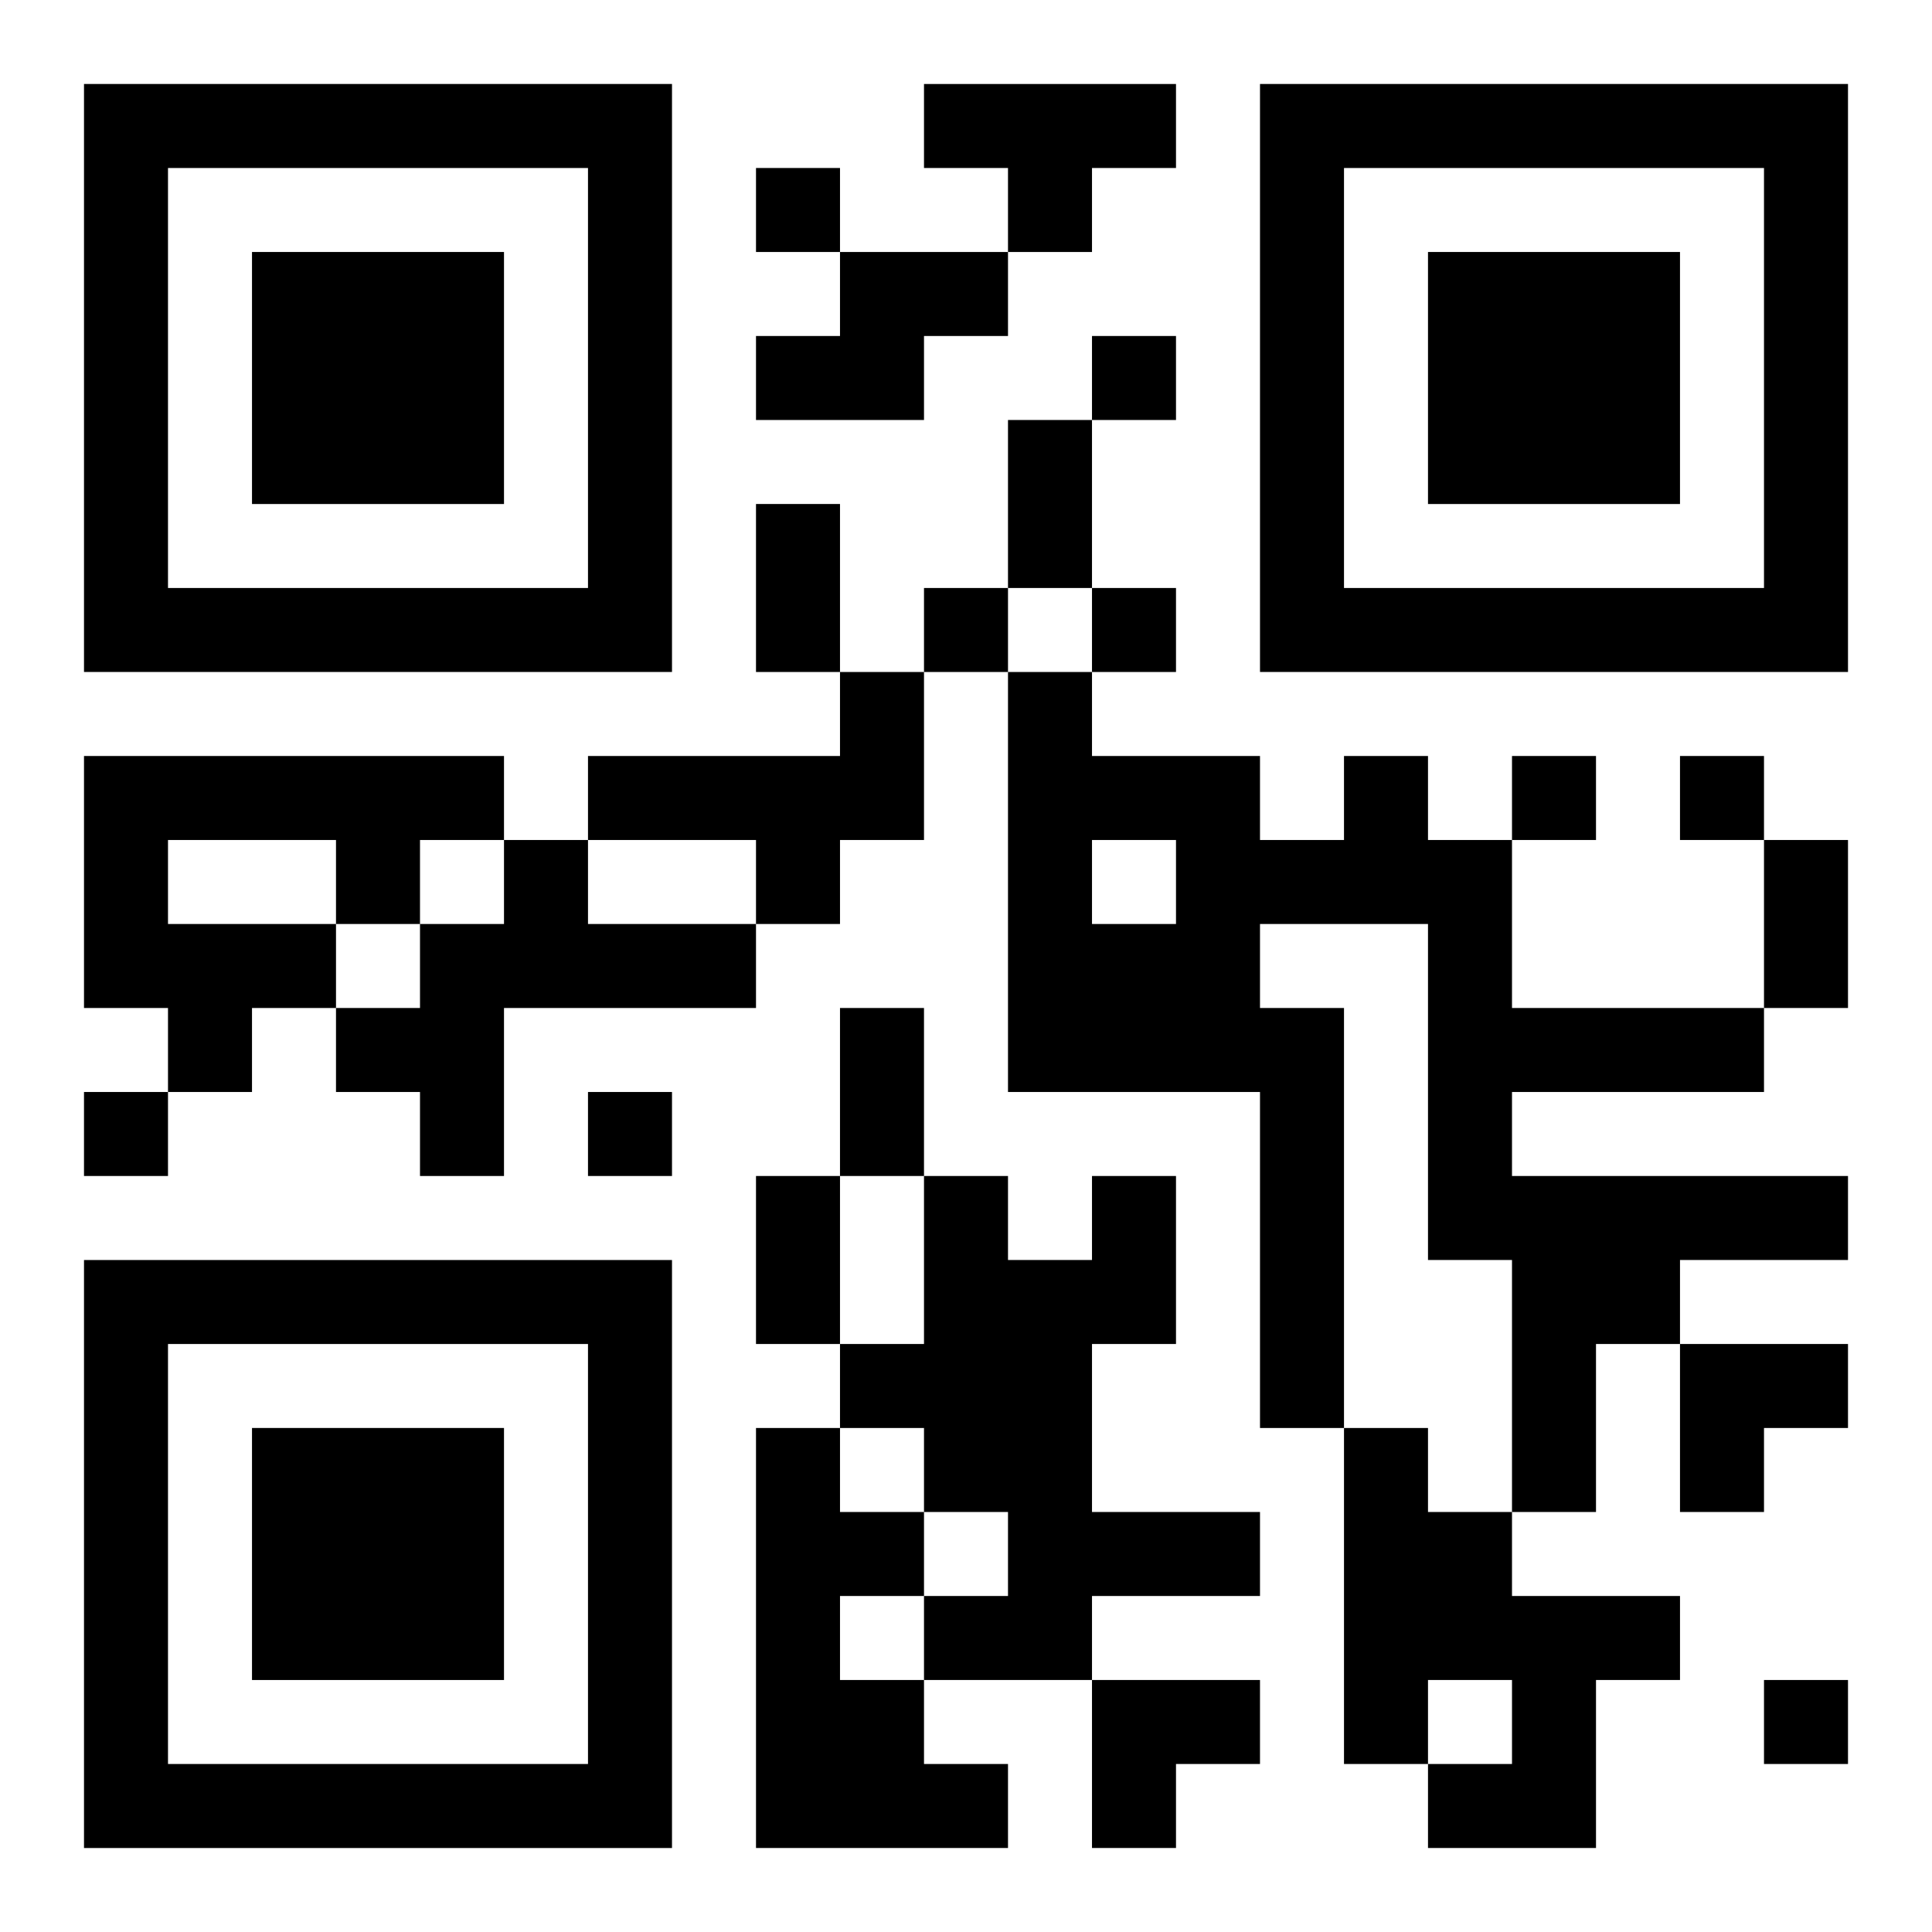
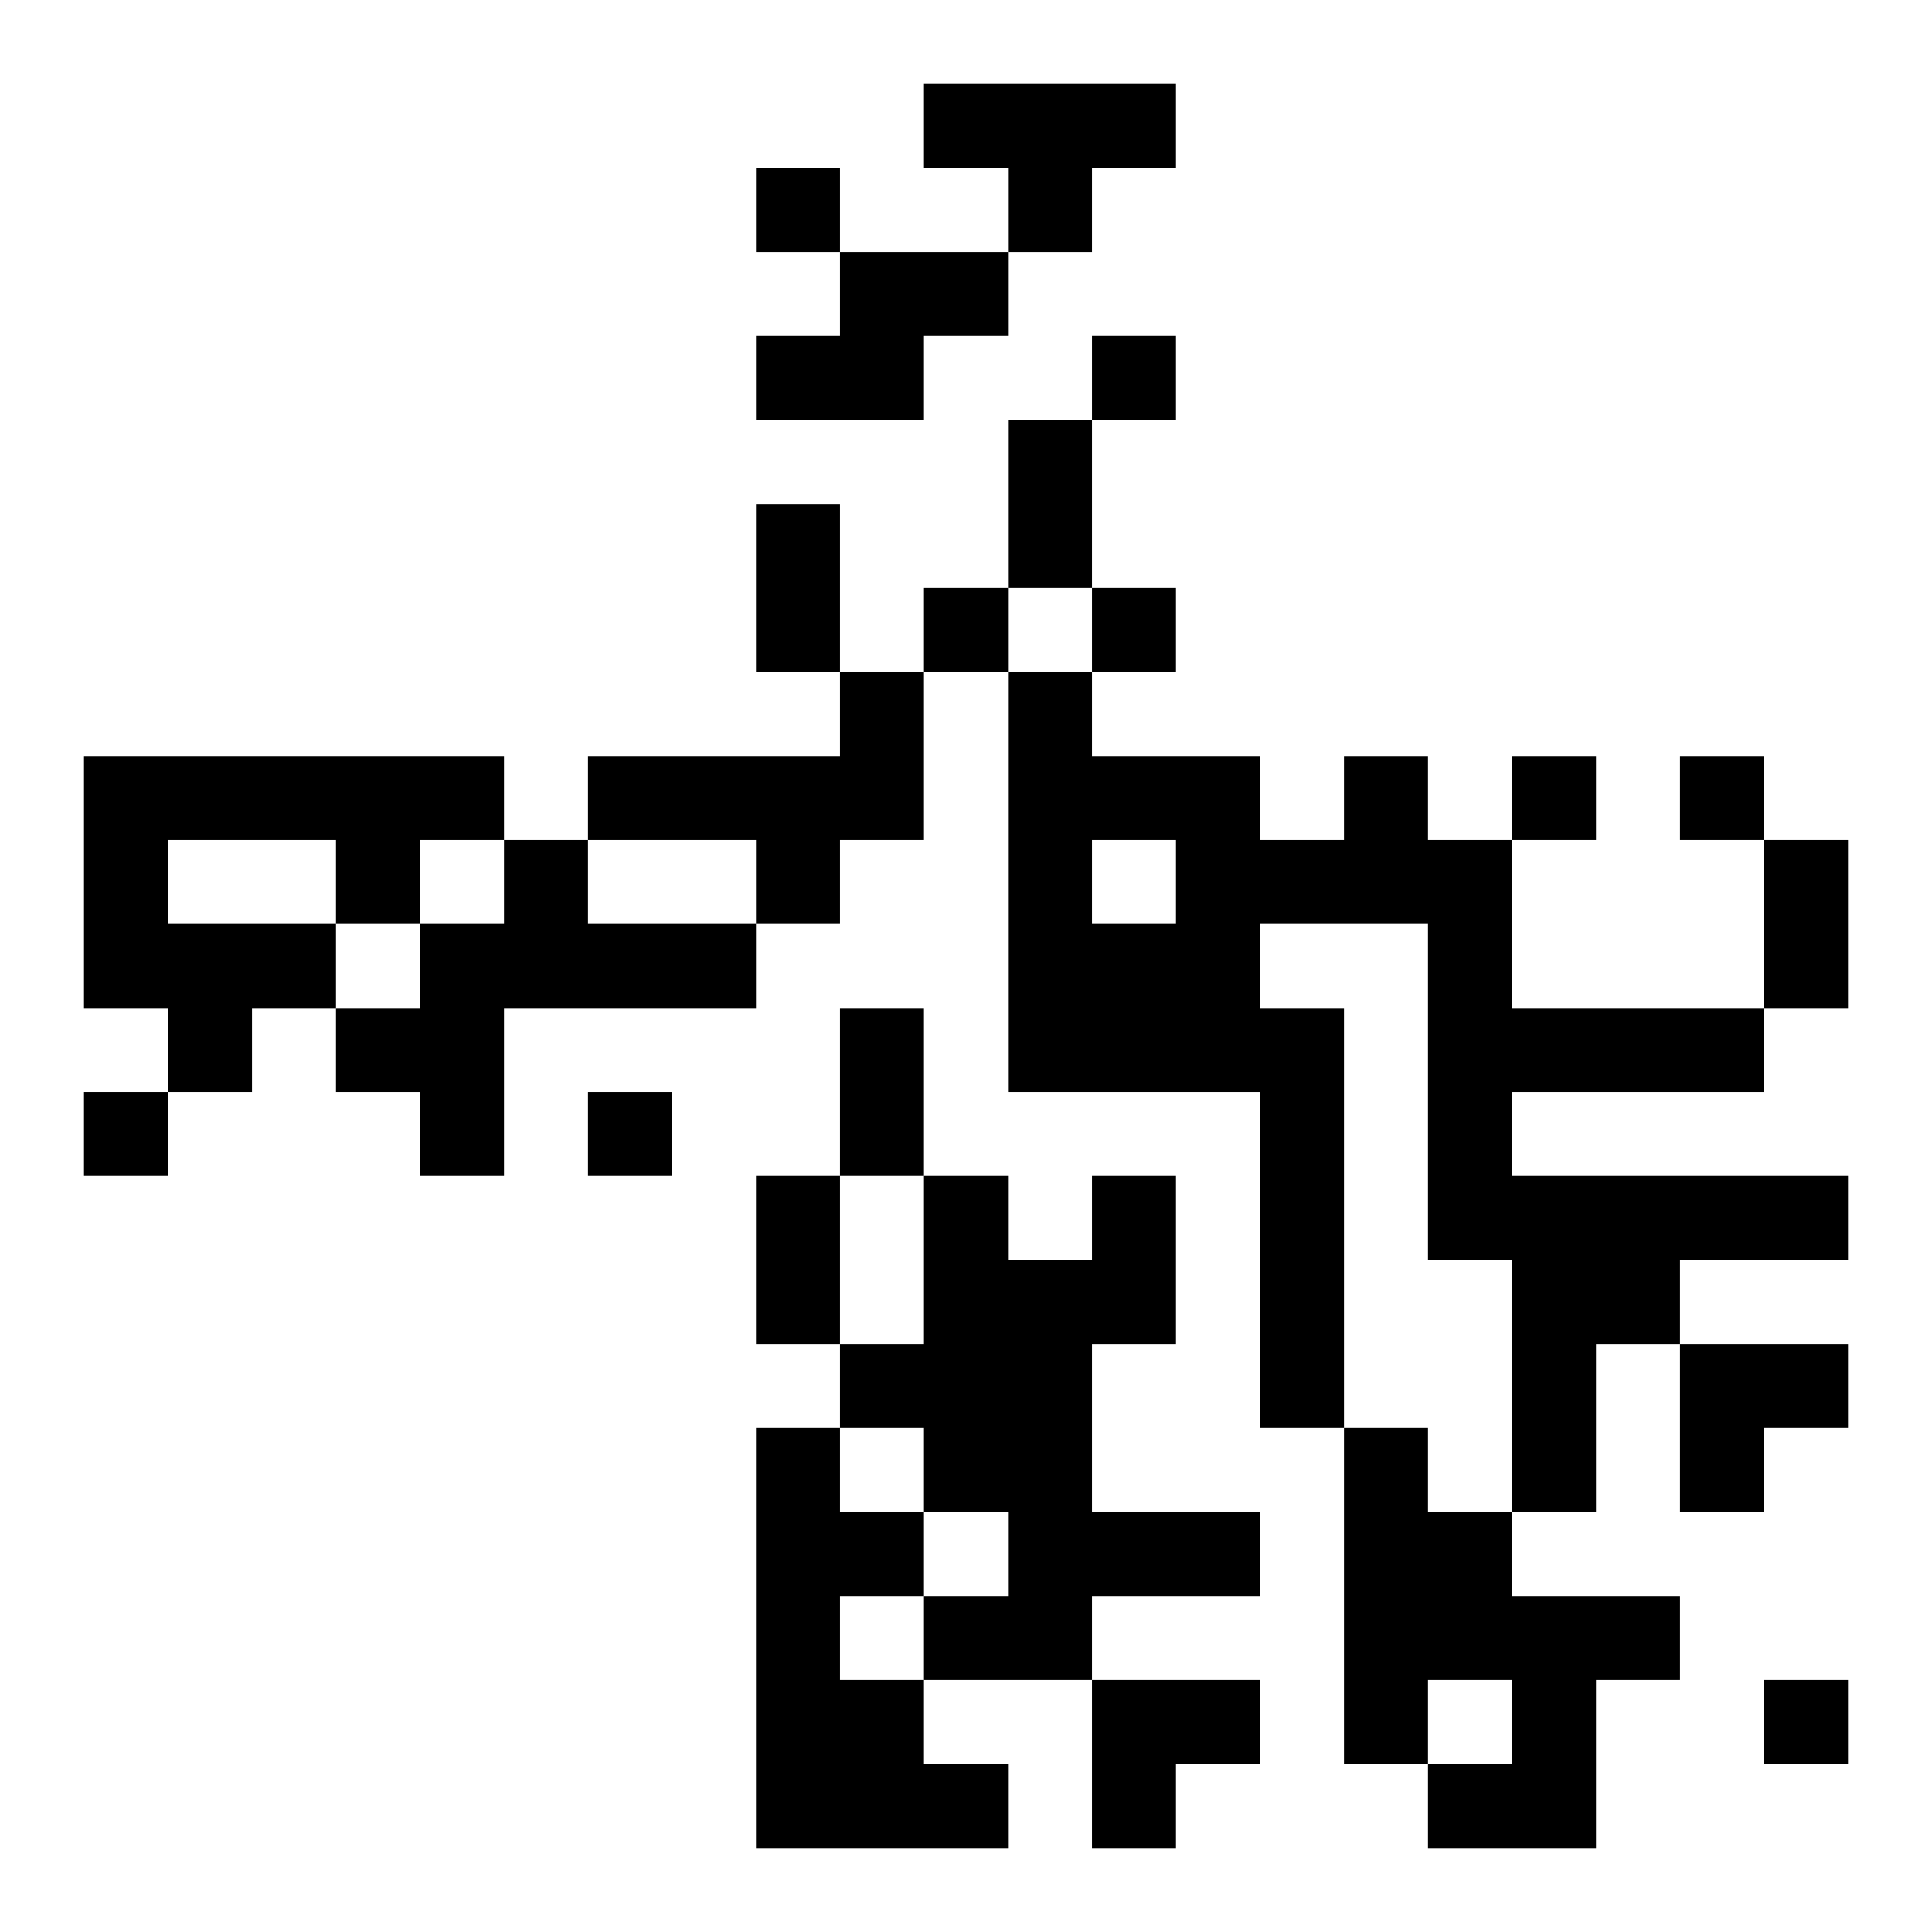
<svg xmlns="http://www.w3.org/2000/svg" xmlns:xlink="http://www.w3.org/1999/xlink" width="250" height="250" baseProfile="full" version="1.1" viewBox="-1 -1 23 23">
  <symbol id="a">
-     <path d="m0 7v7h7v-7h-7zm1 1h5v5h-5v-5zm1 1v3h3v-3h-3z" />
-   </symbol>
+     </symbol>
  <use y="-7" xlink:href="#a" />
  <use y="7" xlink:href="#a" />
  <use x="14" y="-7" xlink:href="#a" />
  <path d="m10 0h3v1h-1v1h-1v-1h-1v-1m-1 2h2v1h-1v1h-2v-1h1v-1m0 5h1v2h-1v1h-1v-1h-2v-1h3v-1m-9 1h5v1h-1v1h-1v1h-1v1h-1v-1h-1v-3m1 1v1h2v-1h-2m14-1h1v1h1v2h3v1h-3v1h4v1h-2v1h-1v2h-1v-3h-1v-4h-2v1h1v5h-1v-4h-3v-5h1v1h2v1h1v-1m-3 1v1h1v-1h-1m-7 0h1v1h2v1h-3v2h-1v-1h-1v-1h1v-1h1v-1m7 4h1v2h-1v2h2v1h-2v1h-2v-1h1v-1h-1v-1h-1v-1h1v-2h1v1h1v-1m-4 3h1v1h1v1h-1v1h1v1h1v1h-3v-5m7 0h1v1h1v1h2v1h-1v2h-2v-1h1v-1h-1v1h-1v-4m-7-15v1h1v-1h-1m4 2v1h1v-1h-1m-2 3v1h1v-1h-1m2 0v1h1v-1h-1m5 2v1h1v-1h-1m2 0v1h1v-1h-1m-19 4v1h1v-1h-1m6 0v1h1v-1h-1m14 7v1h1v-1h-1m-9-15h1v2h-1v-2m-3 1h1v2h-1v-2m12 4h1v2h-1v-2m-11 2h1v2h-1v-2m-1 2h1v2h-1v-2m11 2h2v1h-1v1h-1zm-7 4h2v1h-1v1h-1z" />
</svg>